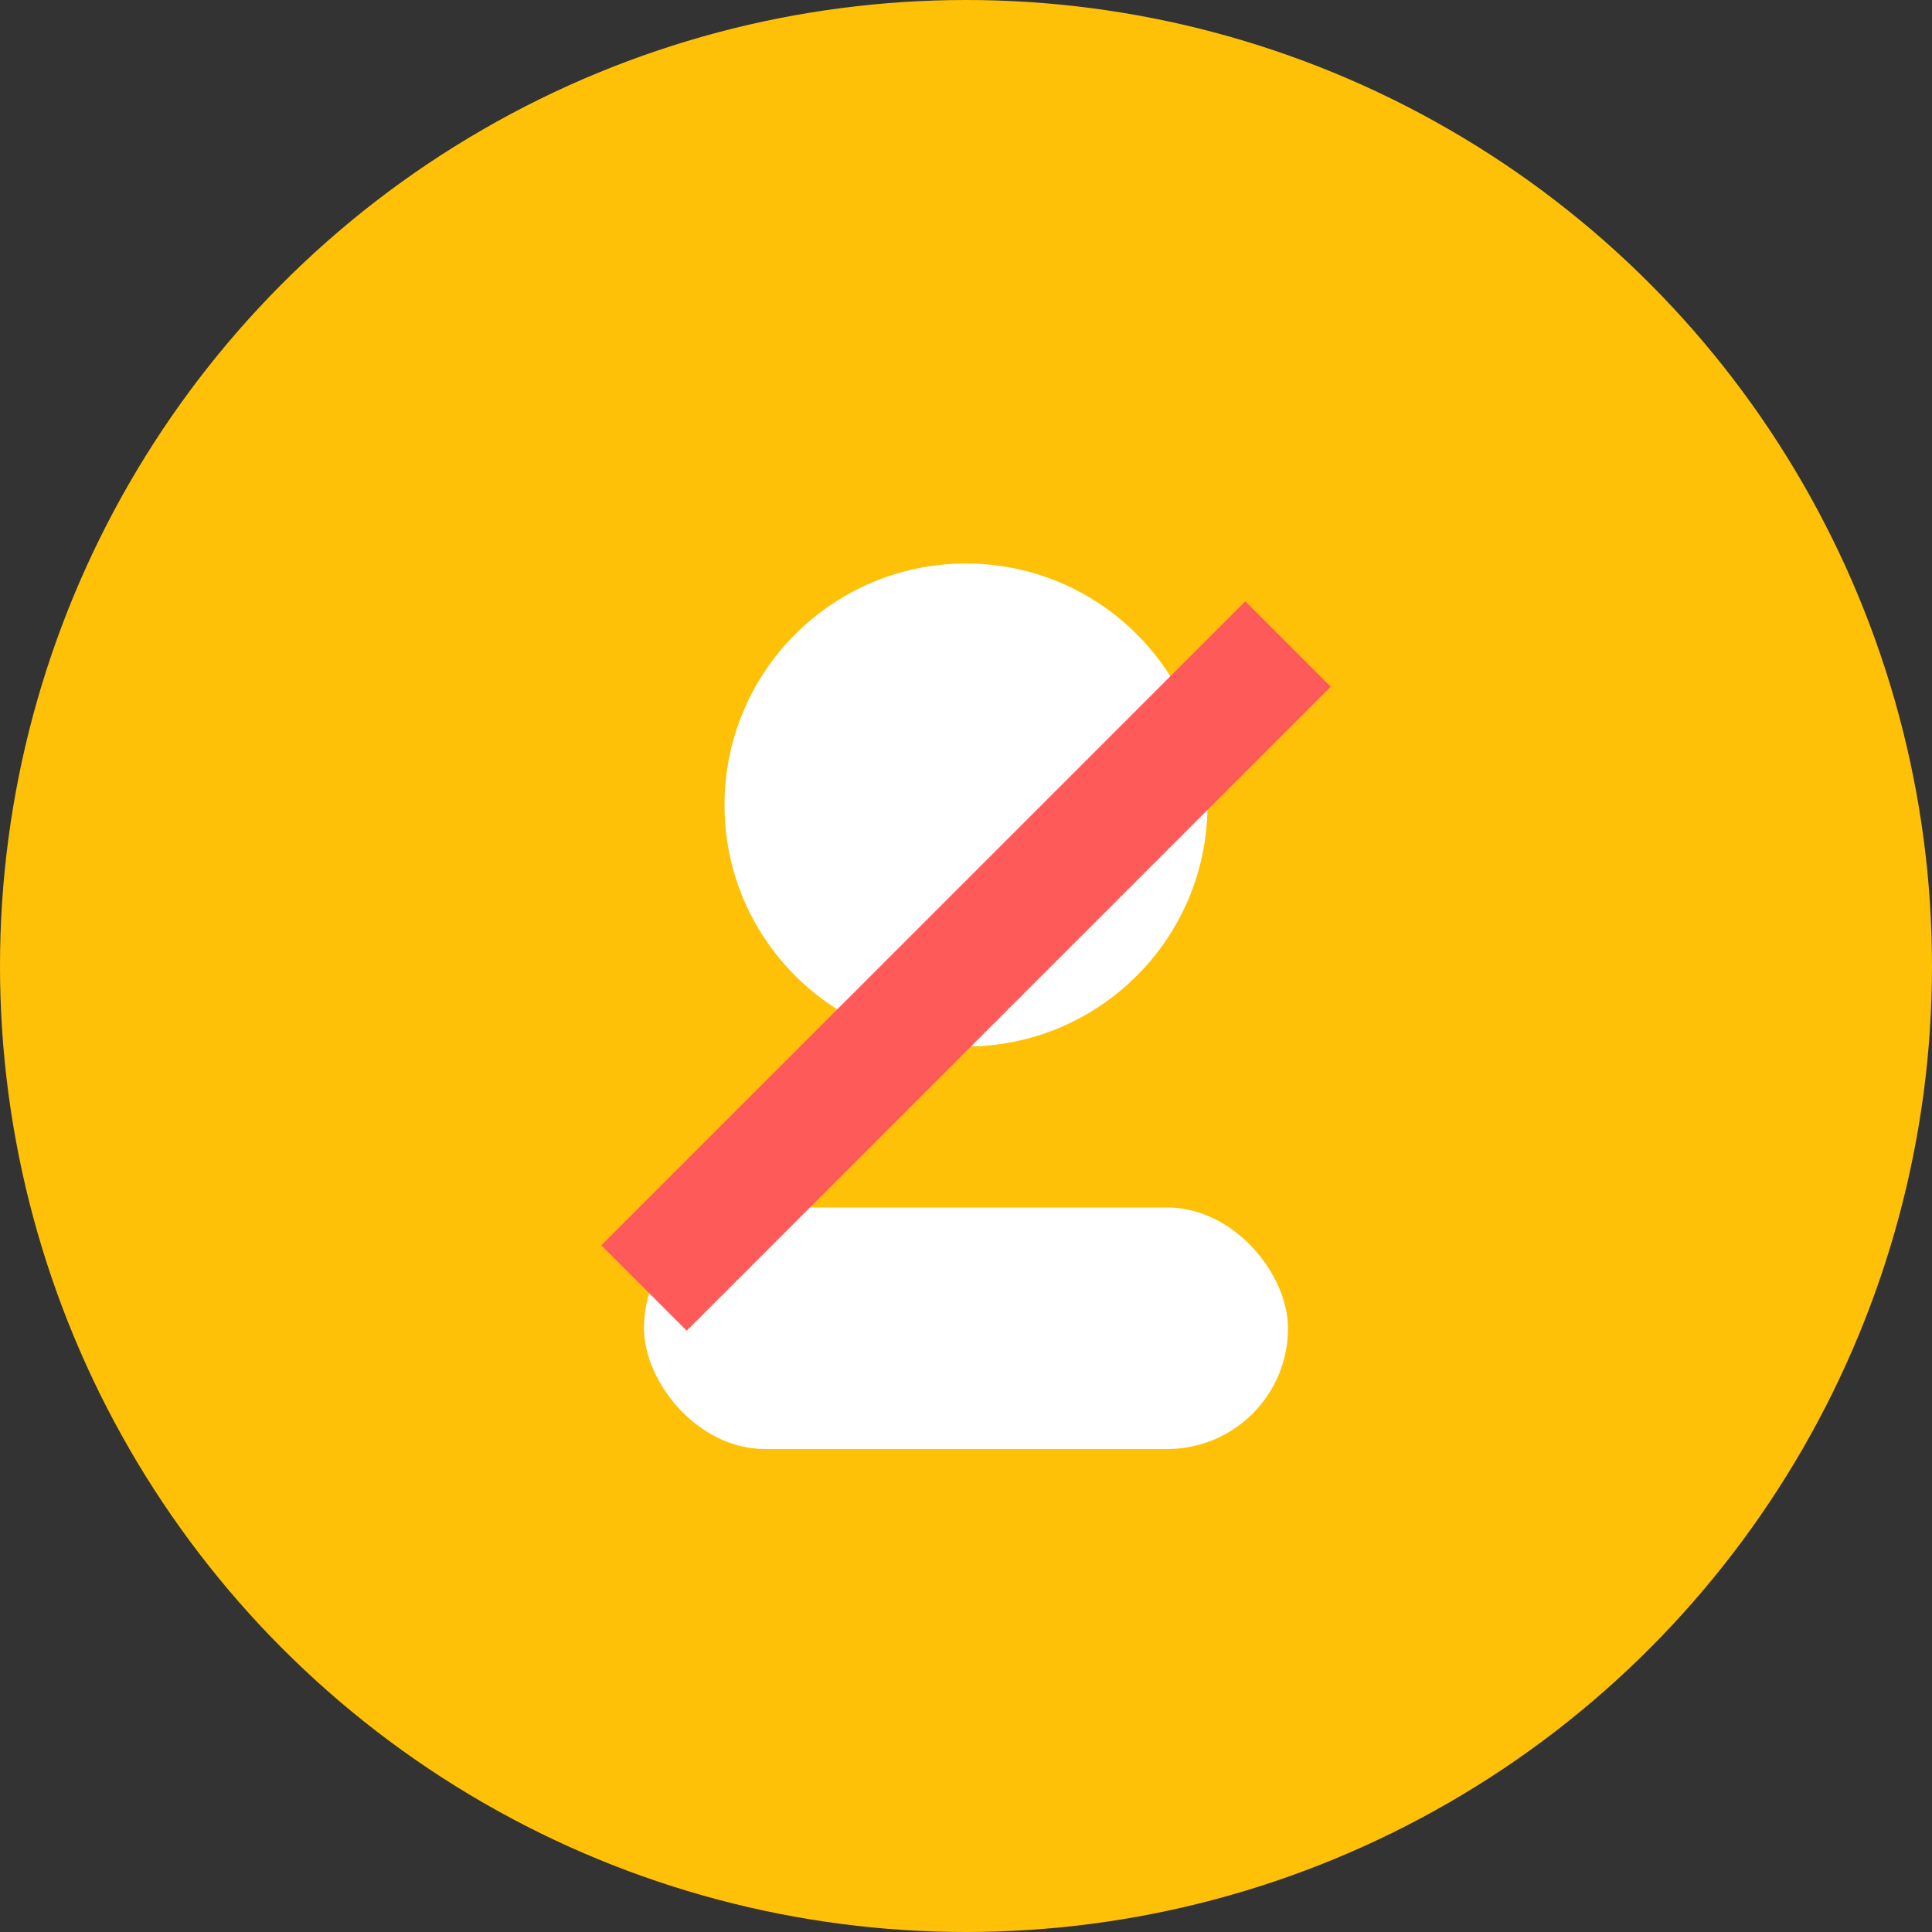
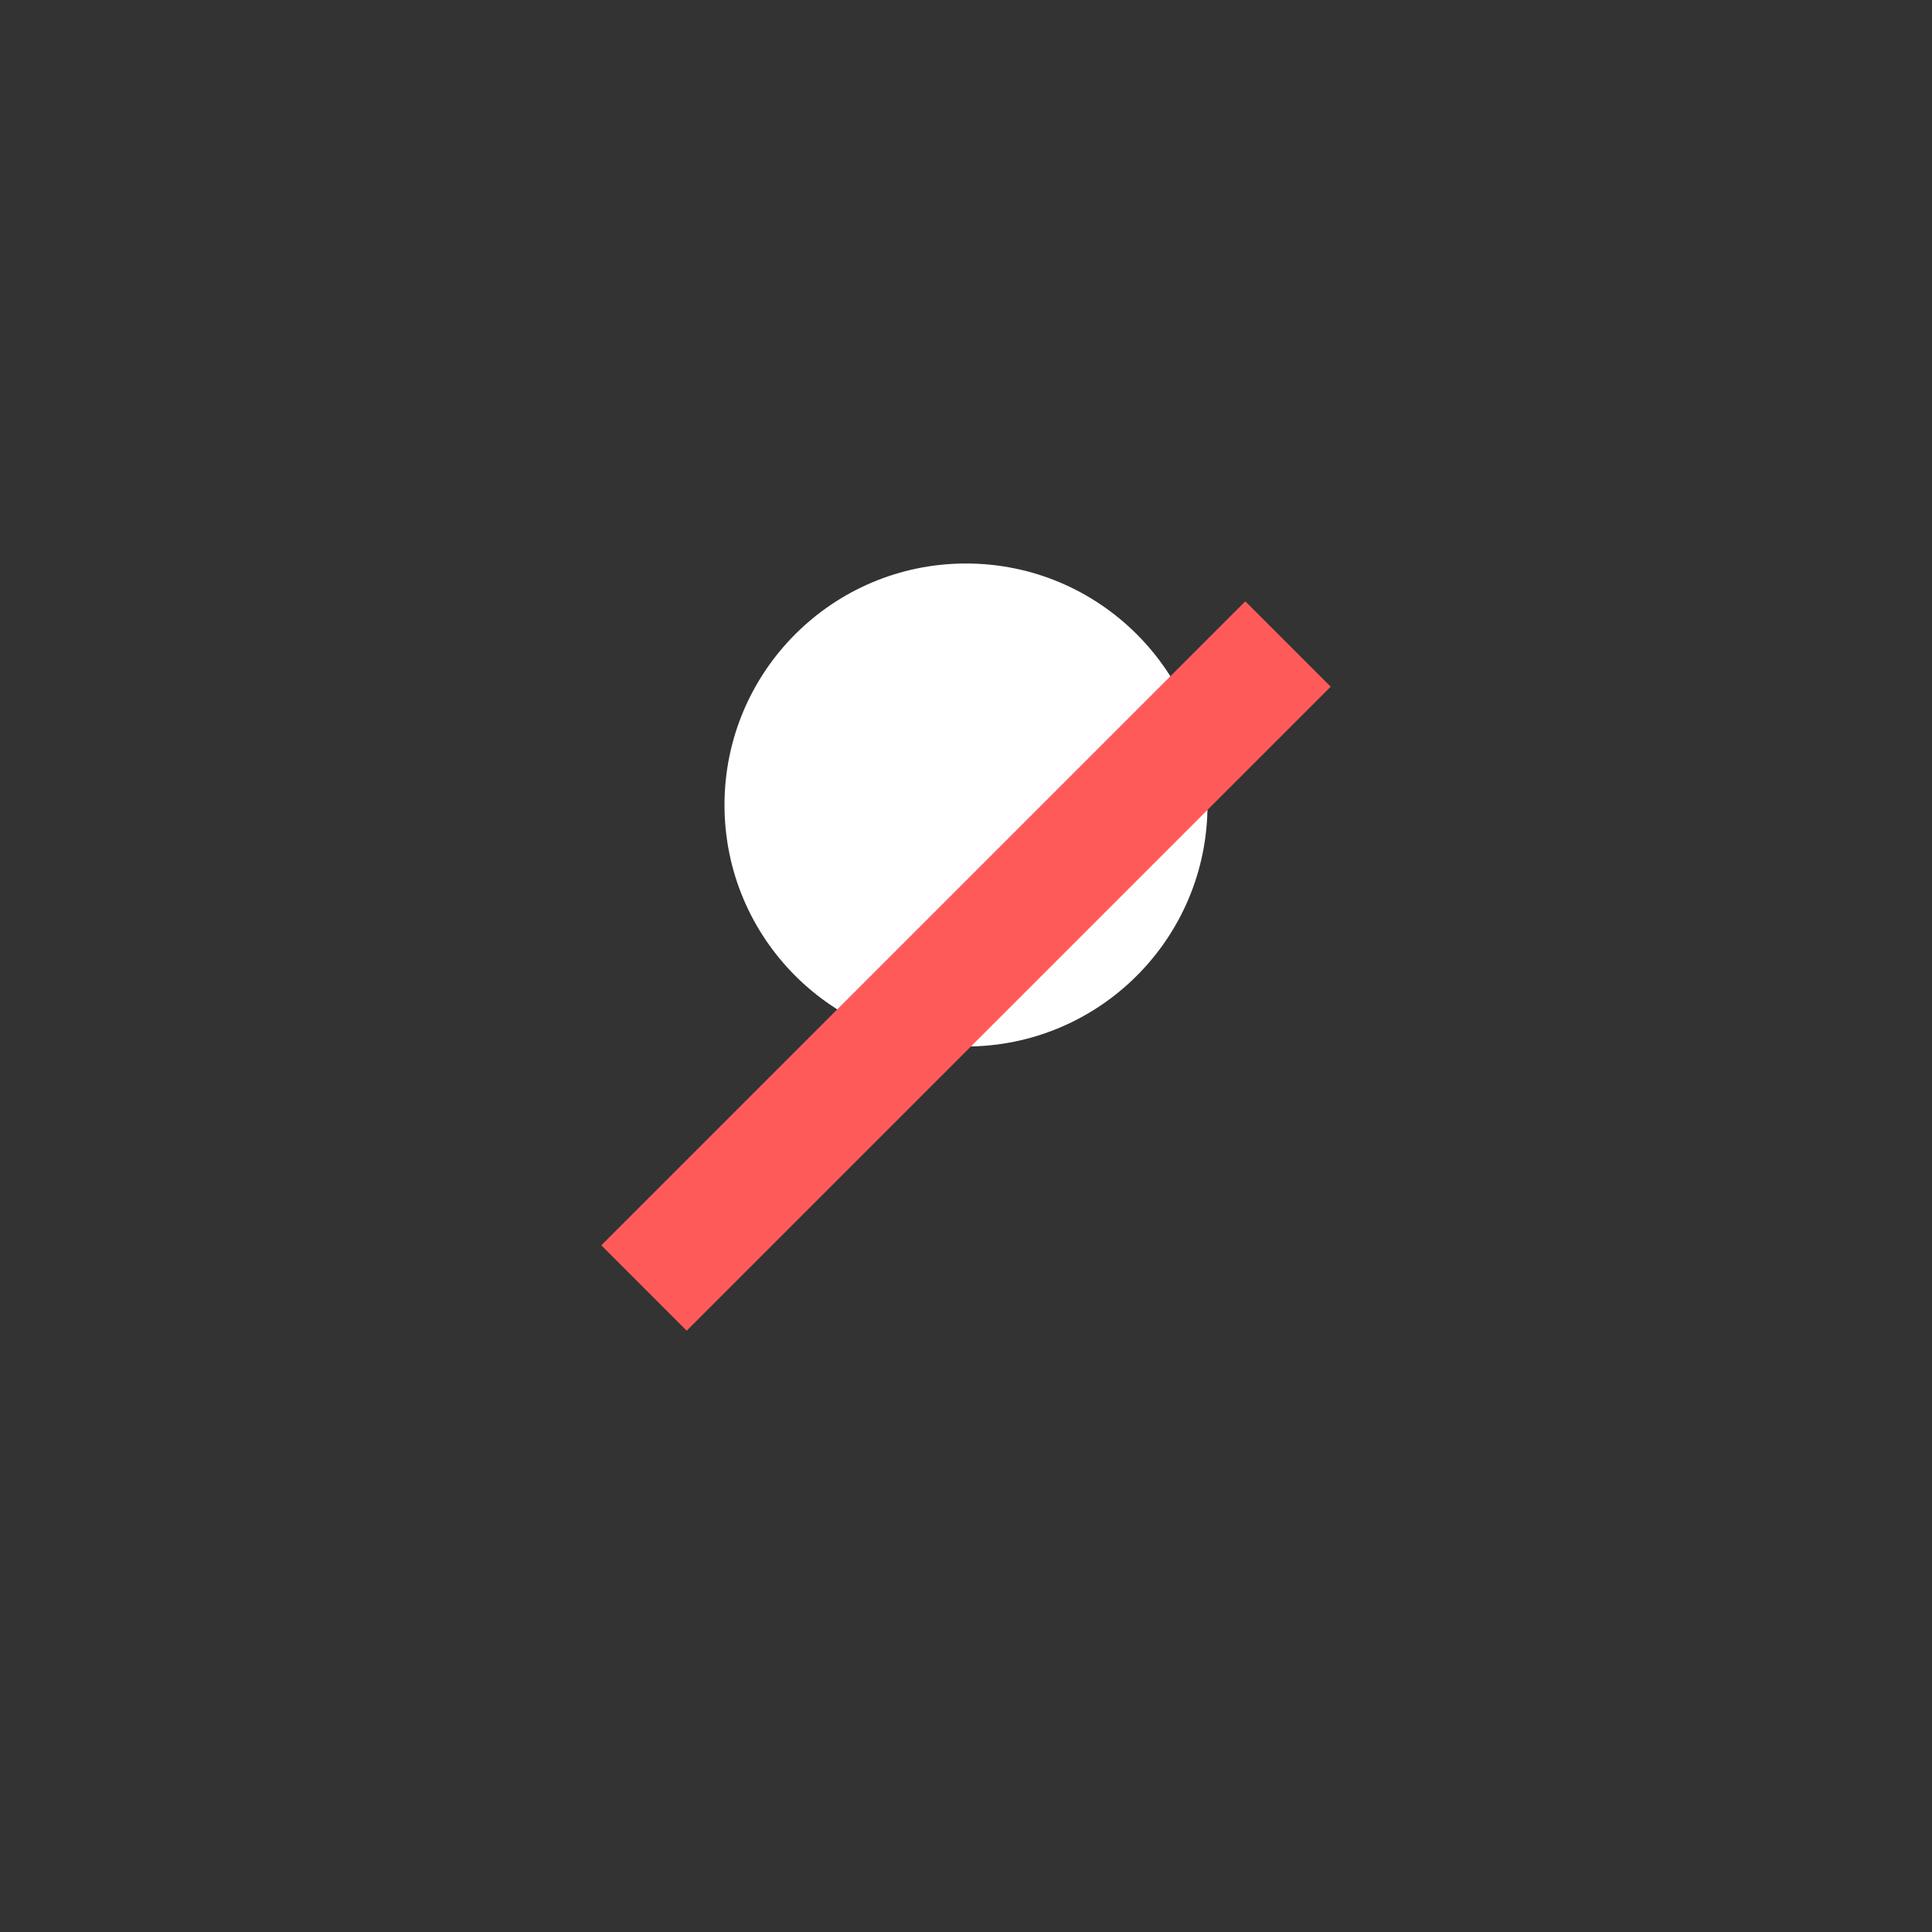
<svg xmlns="http://www.w3.org/2000/svg" width="48" height="48" viewBox="0 0 48 48" fill="none">
  <rect x="0" y="0" width="48" height="48" fill="#333333" stroke="none" />
-   <circle cx="24" cy="24" r="24" fill="#FFC107" />
  <circle cx="24" cy="20" r="6" fill="white" />
-   <rect x="16" y="30" width="16" height="6" rx="3" fill="white" />
  <line x1="16" y1="32" x2="32" y2="16" stroke="#FF5A5A" stroke-width="3" />
</svg>